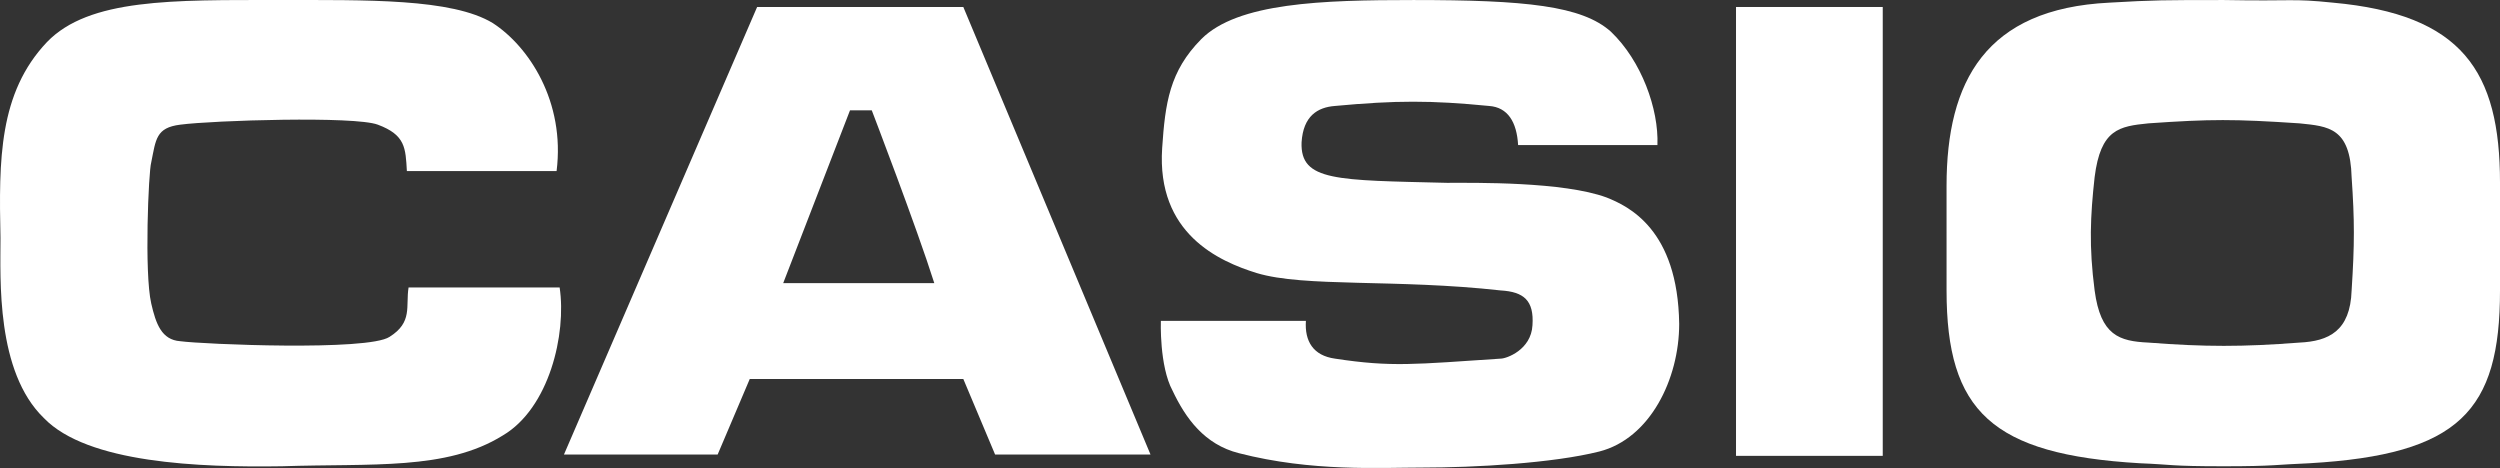
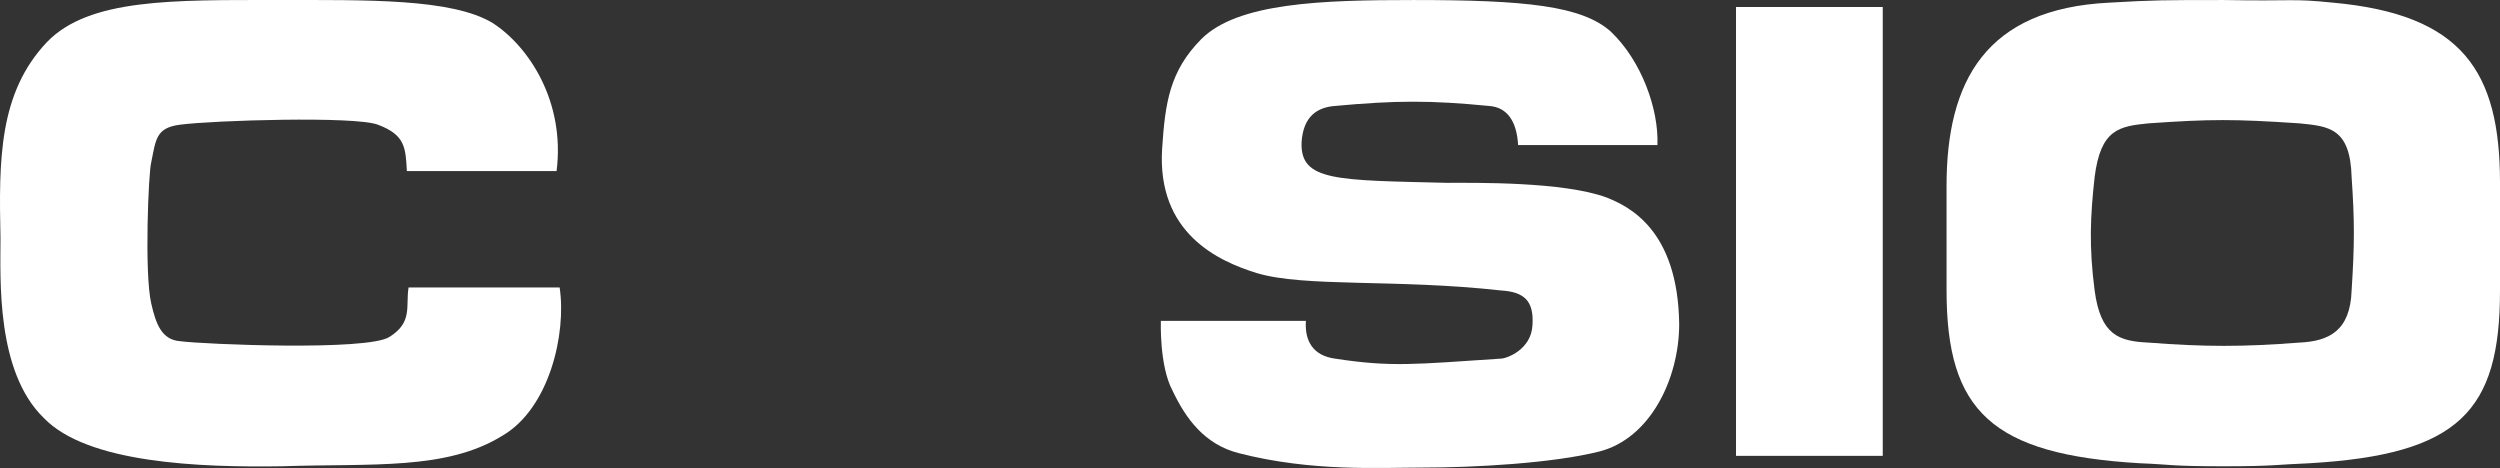
<svg xmlns="http://www.w3.org/2000/svg" id="a" width="191.237" height="35.8" viewBox="0 0 191.237 35.8">
  <rect x="0" y="0" width="191.237" height="35.8" fill="#333333" stroke="none" />
  <defs>
    <style>.b{fill:#fff;fill-rule:evenodd;}</style>
  </defs>
  <path class="b" d="M123.233,2.431c2.328,2.222,3.659,5.905,3.552,8.665h-10.658c-.1-1.765-.791-2.891-2.222-2.991-4.45-.434-7.11-.434-11.788,0-1.33,.101-2.429,.766-2.554,2.786-.107,2.989,2.68,2.888,11.117,3.095,2.123,0,8.899-.106,12.221,1.123,1.663,.665,5.447,2.429,5.548,9.664,0,4.219-2.223,8.77-6.108,9.764-3.553,.898-9.538,1.23-13.551,1.23-3.22,0-8.435,.333-14.009-1.098-2.658-.665-4.092-2.686-5.086-4.783-1.022-1.889-.896-5.341-.896-5.341h11.095c-.105,1.557,.56,2.658,2.223,2.888,4.345,.665,6.108,.433,12.68,0,.432,0,2.328-.665,2.429-2.556,.127-1.894-.664-2.556-2.429-2.66-8.002-.891-15.008-.227-18.662-1.329-2.888-.893-7.671-3.015-7.236-9.561,.232-3.453,.564-5.881,2.993-8.336C94.679,.203,101.12,.002,108.125,.002,116.692,.002,121.011,.434,123.233,2.43h0v0Z" />
  <polygon class="b" points="132.796 .535 144.02 .535 144.02 34.87 132.796 34.87 132.796 .535 132.796 .535" />
  <path class="b" d="M37.693,1.764c2.763,1.789,5.549,6.008,4.883,11.324h-11.452c-.103-1.763-.103-2.761-2.225-3.552-1.763-.666-12.554-.333-15.109,0-1.865,.232-1.865,1.123-2.222,2.888-.206,.665-.538,8.463,0,10.79,.358,1.56,.792,2.786,2.222,2.887,1.69,.232,14.343,.77,16.006-.332,1.789-1.123,1.225-2.324,1.457-3.78h11.556c.534,3.552-.792,9.228-4.35,11.323-4.319,2.686-9.993,2.123-16.872,2.354-6.34,.1-14.902-.231-18.228-3.684C-.32,28.43,.038,21.324,.038,18.204-.092,12.222-.092,7.107,3.59,3.221,6.811-.128,13.255,.002,21.254,.002,28.031,.002,34.574-.128,37.693,1.764h0Z" />
-   <path class="b" d="M73.689,.535l14.318,34.233h-11.888l-2.43-5.776h-16.337l-2.455,5.776h-11.757L57.916,.535h15.773Zm-7.004,7.903s3.453,9,4.783,13.218h-11.556l5.11-13.218h1.663Z" />
  <path class="b" d="M161.352,.203C164.779,.002,165.57,.002,170.121,.002c5.444,.101,5.115-.13,8.336,.201,9.892,.897,12.78,5.241,12.78,13.784v8.229c0,9.232-3.12,12.553-14.57,13.22-2.559,.1-2.66,.231-6.546,.231-4.219,0-3.885-.131-6.44-.231-11.33-.667-14.78-3.988-14.78-13.22V14.213c0-7.997,2.993-13.546,12.451-14.01h0Zm2.99,9.233c4.781-.333,6.545-.333,11.555,0,2.227,.226,3.888,.333,3.99,4.115,.229,3.323,.229,5.112,0,8.665-.102,3.119-1.763,3.885-3.99,3.991-4.345,.333-7.233,.333-11.555,0-2.225-.106-3.655-.538-4.114-3.991-.436-3.346-.332-5.674,0-8.665,.459-3.682,1.889-3.889,4.114-4.115h0Z" />
</svg>